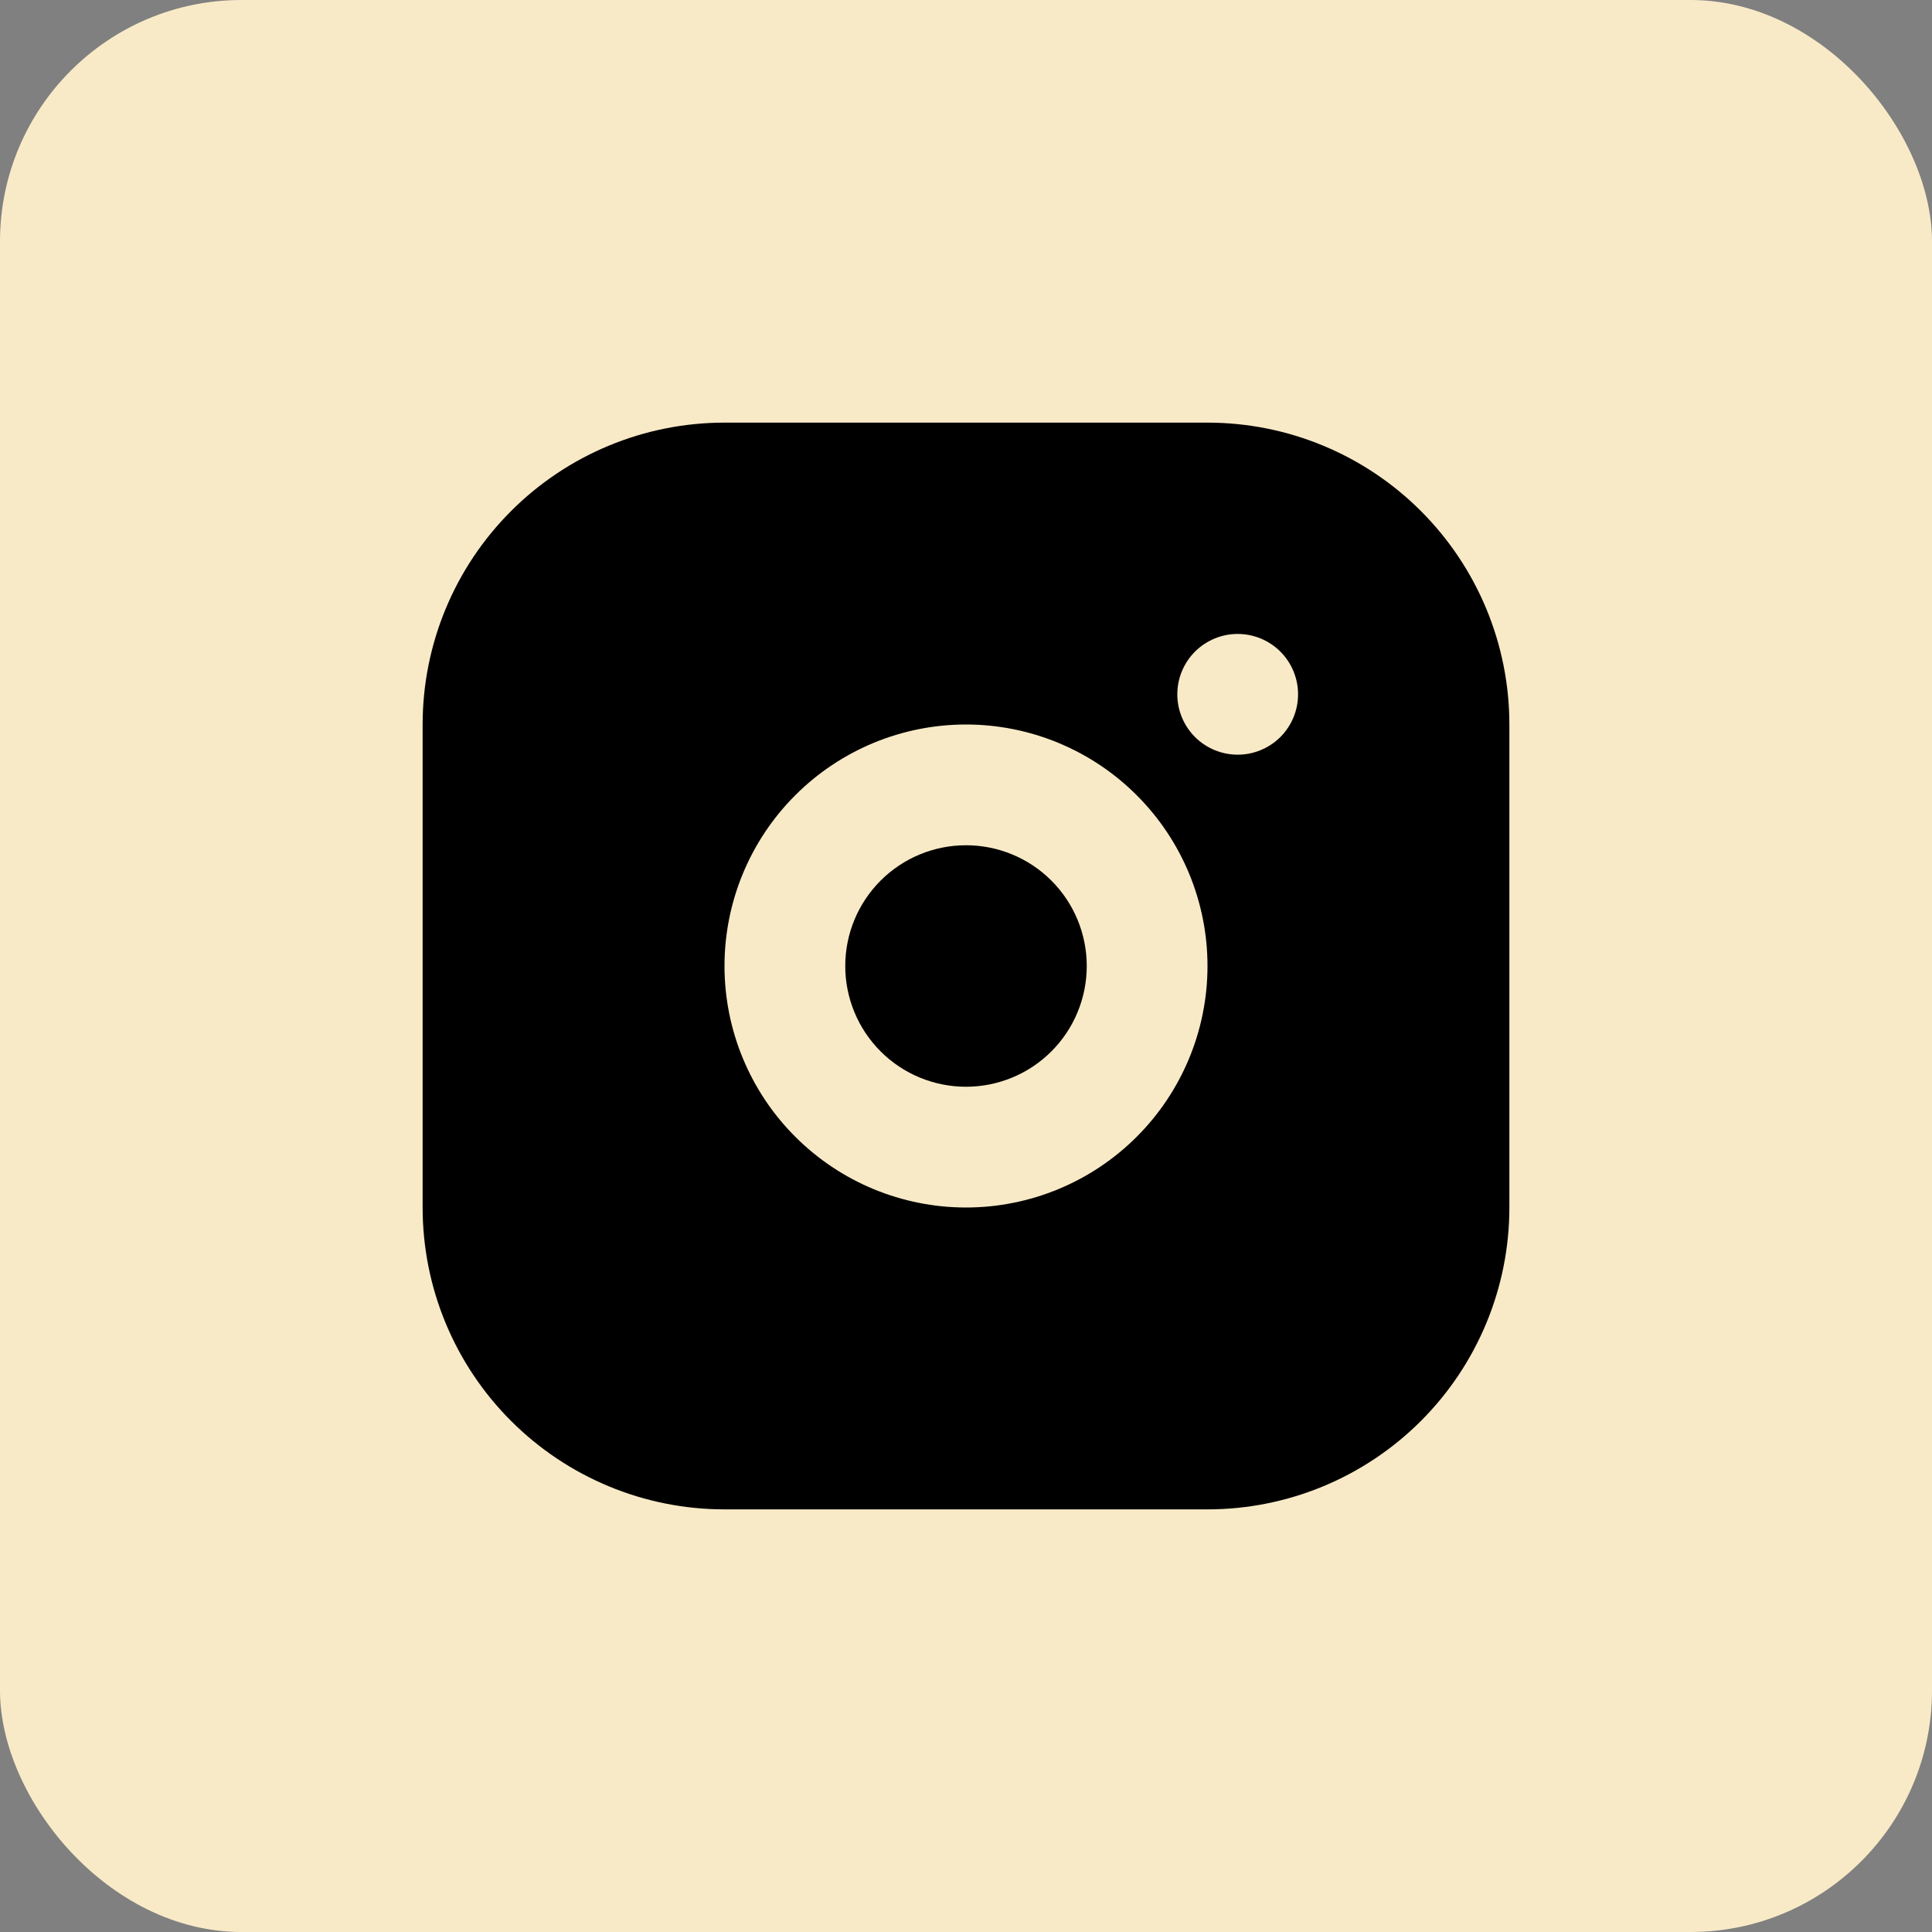
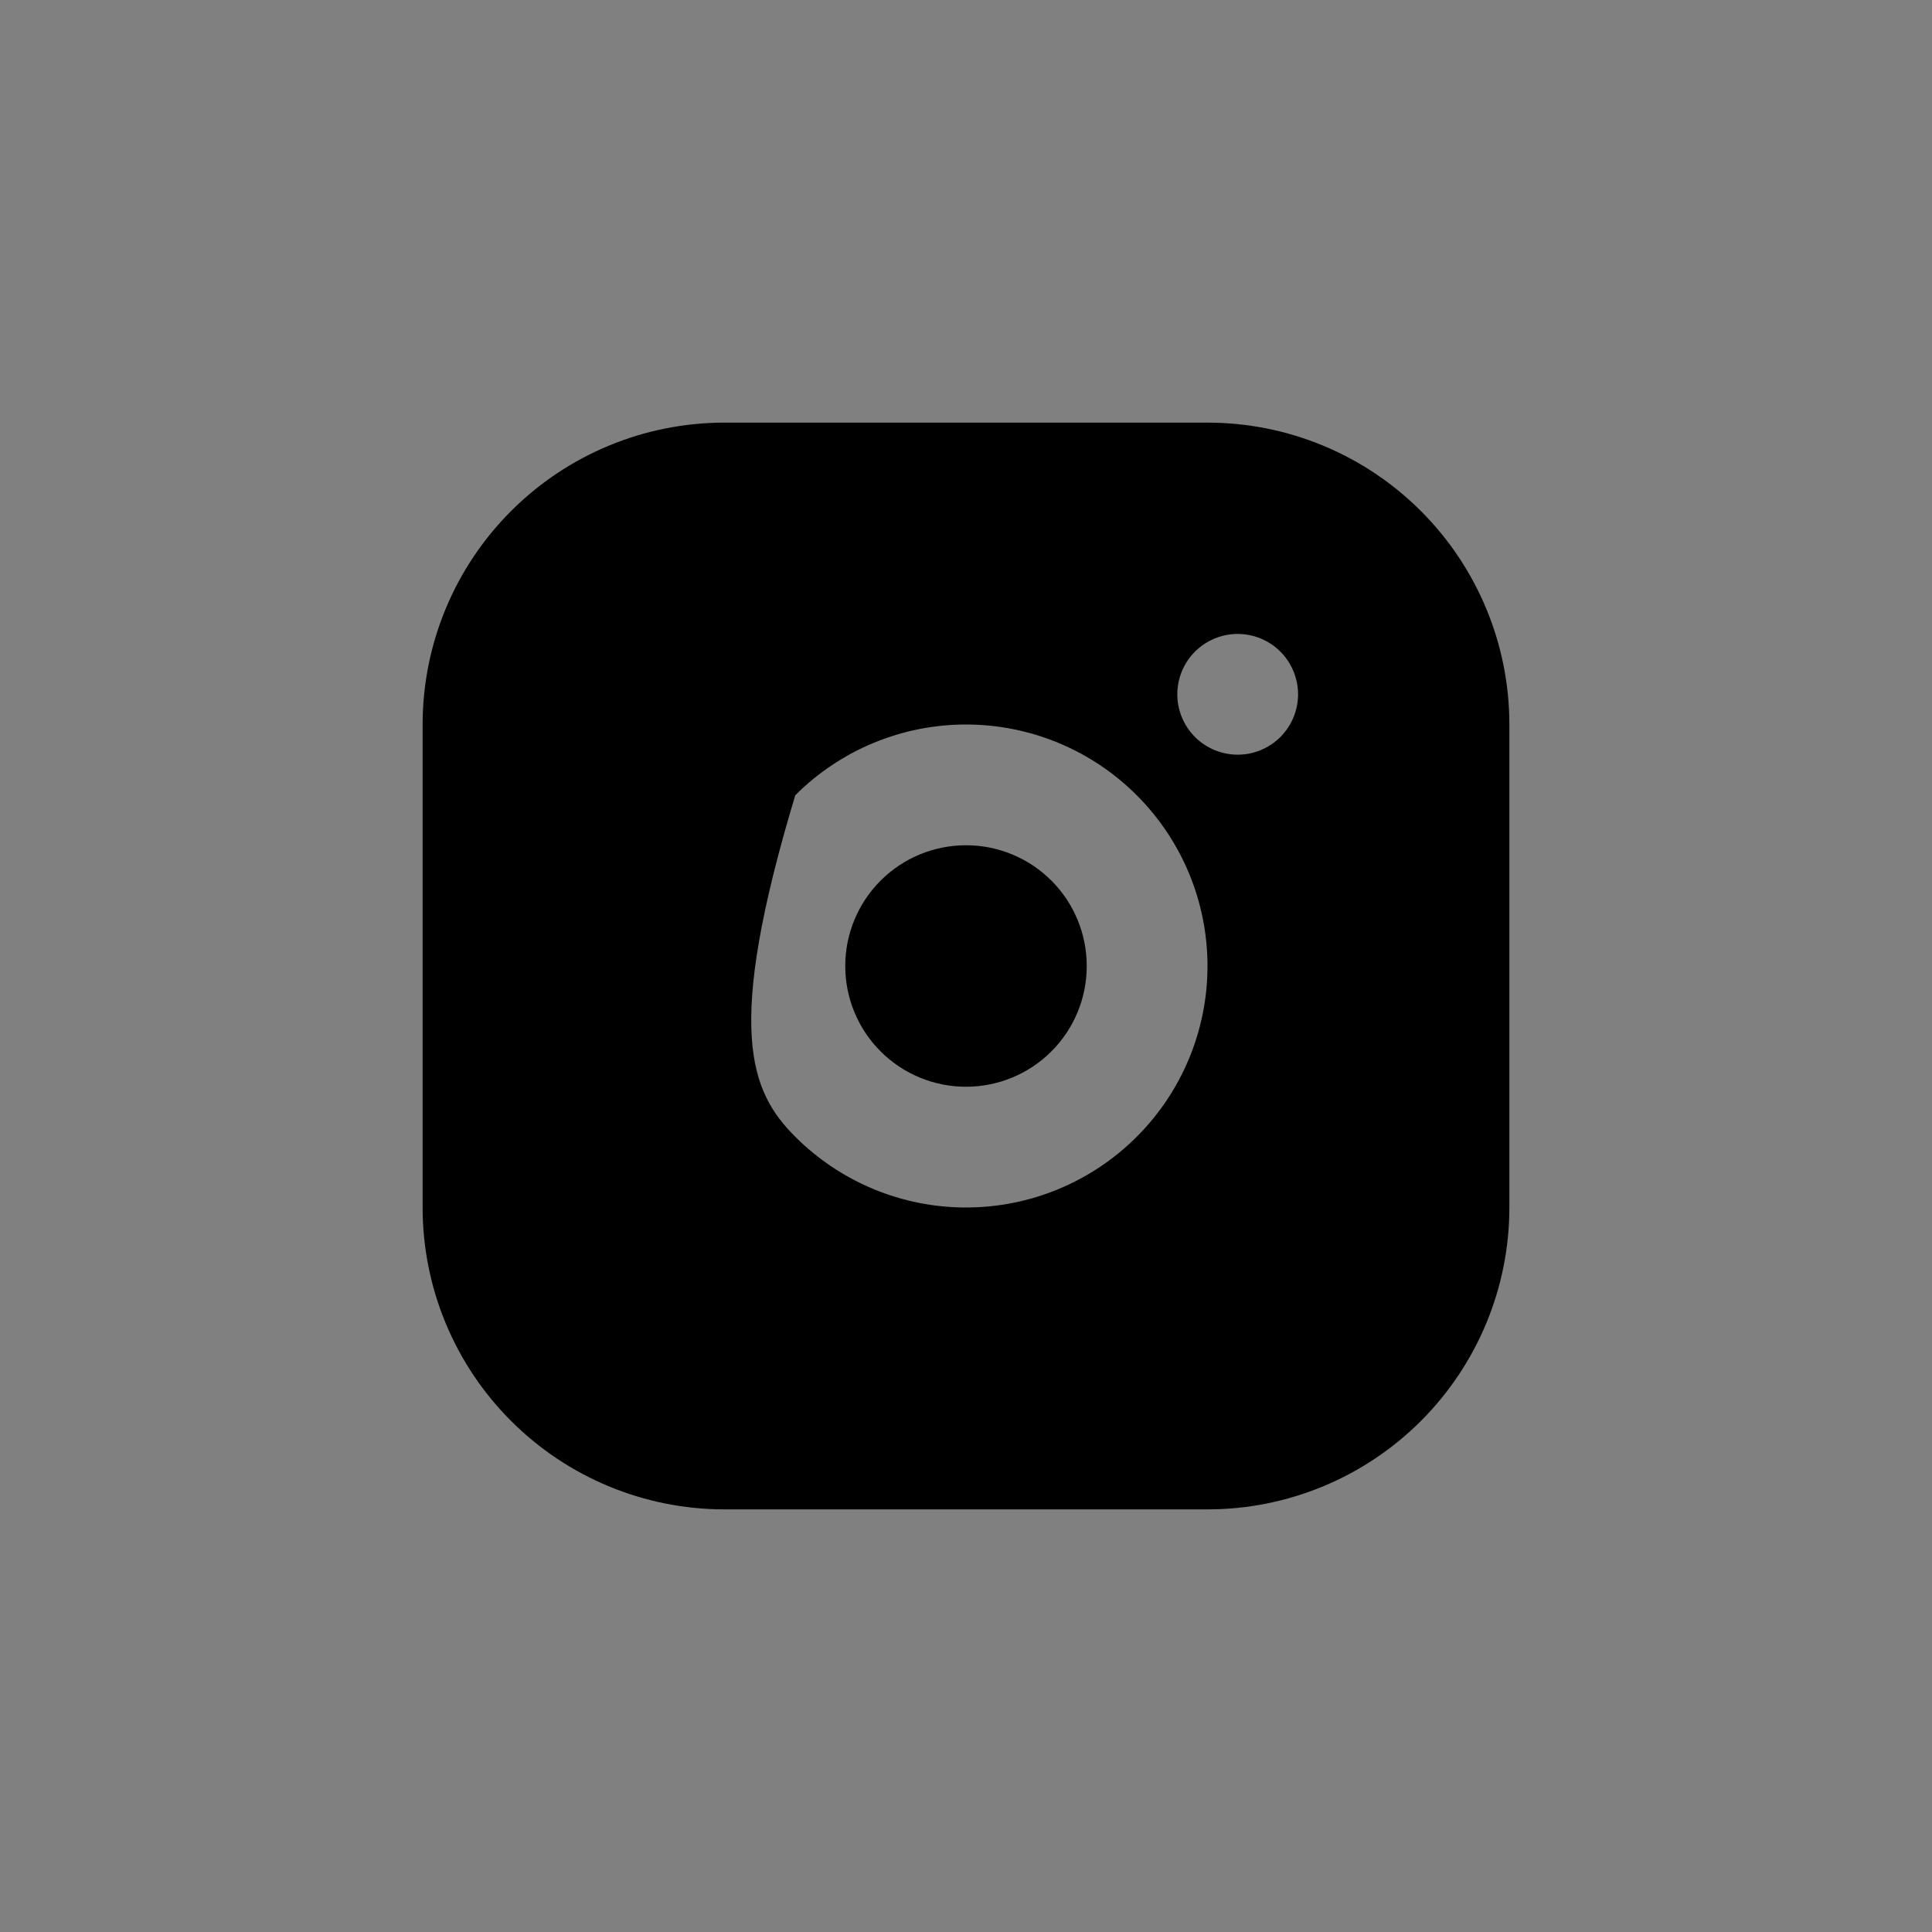
<svg xmlns="http://www.w3.org/2000/svg" width="40" height="40" viewBox="0 0 40 40" fill="none">
  <rect x="0" y="0" width="40" height="40" fill="#808080" stroke="none" />
-   <rect width="40" height="40" rx="5" fill="#F9EAC7" />
-   <path d="M25 8.75C26.658 8.75 28.247 9.408 29.419 10.581C30.591 11.753 31.25 13.342 31.25 15V25C31.25 26.658 30.591 28.247 29.419 29.419C28.247 30.591 26.658 31.25 25 31.25H15C13.342 31.25 11.753 30.591 10.581 29.419C9.408 28.247 8.75 26.658 8.75 25V15C8.75 13.342 9.408 11.753 10.581 10.581C11.753 9.408 13.342 8.75 15 8.75H25ZM20 15C18.674 15 17.402 15.527 16.465 16.465C15.527 17.402 15 18.674 15 20C15 21.326 15.527 22.598 16.465 23.535C17.402 24.473 18.674 25 20 25C21.326 25 22.598 24.473 23.535 23.535C24.473 22.598 25 21.326 25 20C25 18.674 24.473 17.402 23.535 16.465C22.598 15.527 21.326 15 20 15ZM20 17.5C20.663 17.5 21.299 17.763 21.768 18.232C22.237 18.701 22.5 19.337 22.5 20C22.5 20.663 22.237 21.299 21.768 21.768C21.299 22.237 20.663 22.5 20 22.5C19.337 22.5 18.701 22.237 18.232 21.768C17.763 21.299 17.5 20.663 17.5 20C17.5 19.337 17.763 18.701 18.232 18.232C18.701 17.763 19.337 17.5 20 17.5ZM25.625 13.125C25.294 13.125 24.976 13.257 24.741 13.491C24.507 13.726 24.375 14.043 24.375 14.375C24.375 14.707 24.507 15.024 24.741 15.259C24.976 15.493 25.294 15.625 25.625 15.625C25.956 15.625 26.274 15.493 26.509 15.259C26.743 15.024 26.875 14.707 26.875 14.375C26.875 14.043 26.743 13.726 26.509 13.491C26.274 13.257 25.956 13.125 25.625 13.125Z" fill="black" />
+   <path d="M25 8.75C26.658 8.75 28.247 9.408 29.419 10.581C30.591 11.753 31.25 13.342 31.25 15V25C31.25 26.658 30.591 28.247 29.419 29.419C28.247 30.591 26.658 31.25 25 31.25H15C13.342 31.25 11.753 30.591 10.581 29.419C9.408 28.247 8.75 26.658 8.75 25V15C8.75 13.342 9.408 11.753 10.581 10.581C11.753 9.408 13.342 8.75 15 8.75H25ZM20 15C18.674 15 17.402 15.527 16.465 16.465C15 21.326 15.527 22.598 16.465 23.535C17.402 24.473 18.674 25 20 25C21.326 25 22.598 24.473 23.535 23.535C24.473 22.598 25 21.326 25 20C25 18.674 24.473 17.402 23.535 16.465C22.598 15.527 21.326 15 20 15ZM20 17.5C20.663 17.5 21.299 17.763 21.768 18.232C22.237 18.701 22.5 19.337 22.5 20C22.5 20.663 22.237 21.299 21.768 21.768C21.299 22.237 20.663 22.5 20 22.5C19.337 22.5 18.701 22.237 18.232 21.768C17.763 21.299 17.5 20.663 17.5 20C17.5 19.337 17.763 18.701 18.232 18.232C18.701 17.763 19.337 17.5 20 17.5ZM25.625 13.125C25.294 13.125 24.976 13.257 24.741 13.491C24.507 13.726 24.375 14.043 24.375 14.375C24.375 14.707 24.507 15.024 24.741 15.259C24.976 15.493 25.294 15.625 25.625 15.625C25.956 15.625 26.274 15.493 26.509 15.259C26.743 15.024 26.875 14.707 26.875 14.375C26.875 14.043 26.743 13.726 26.509 13.491C26.274 13.257 25.956 13.125 25.625 13.125Z" fill="black" />
</svg>